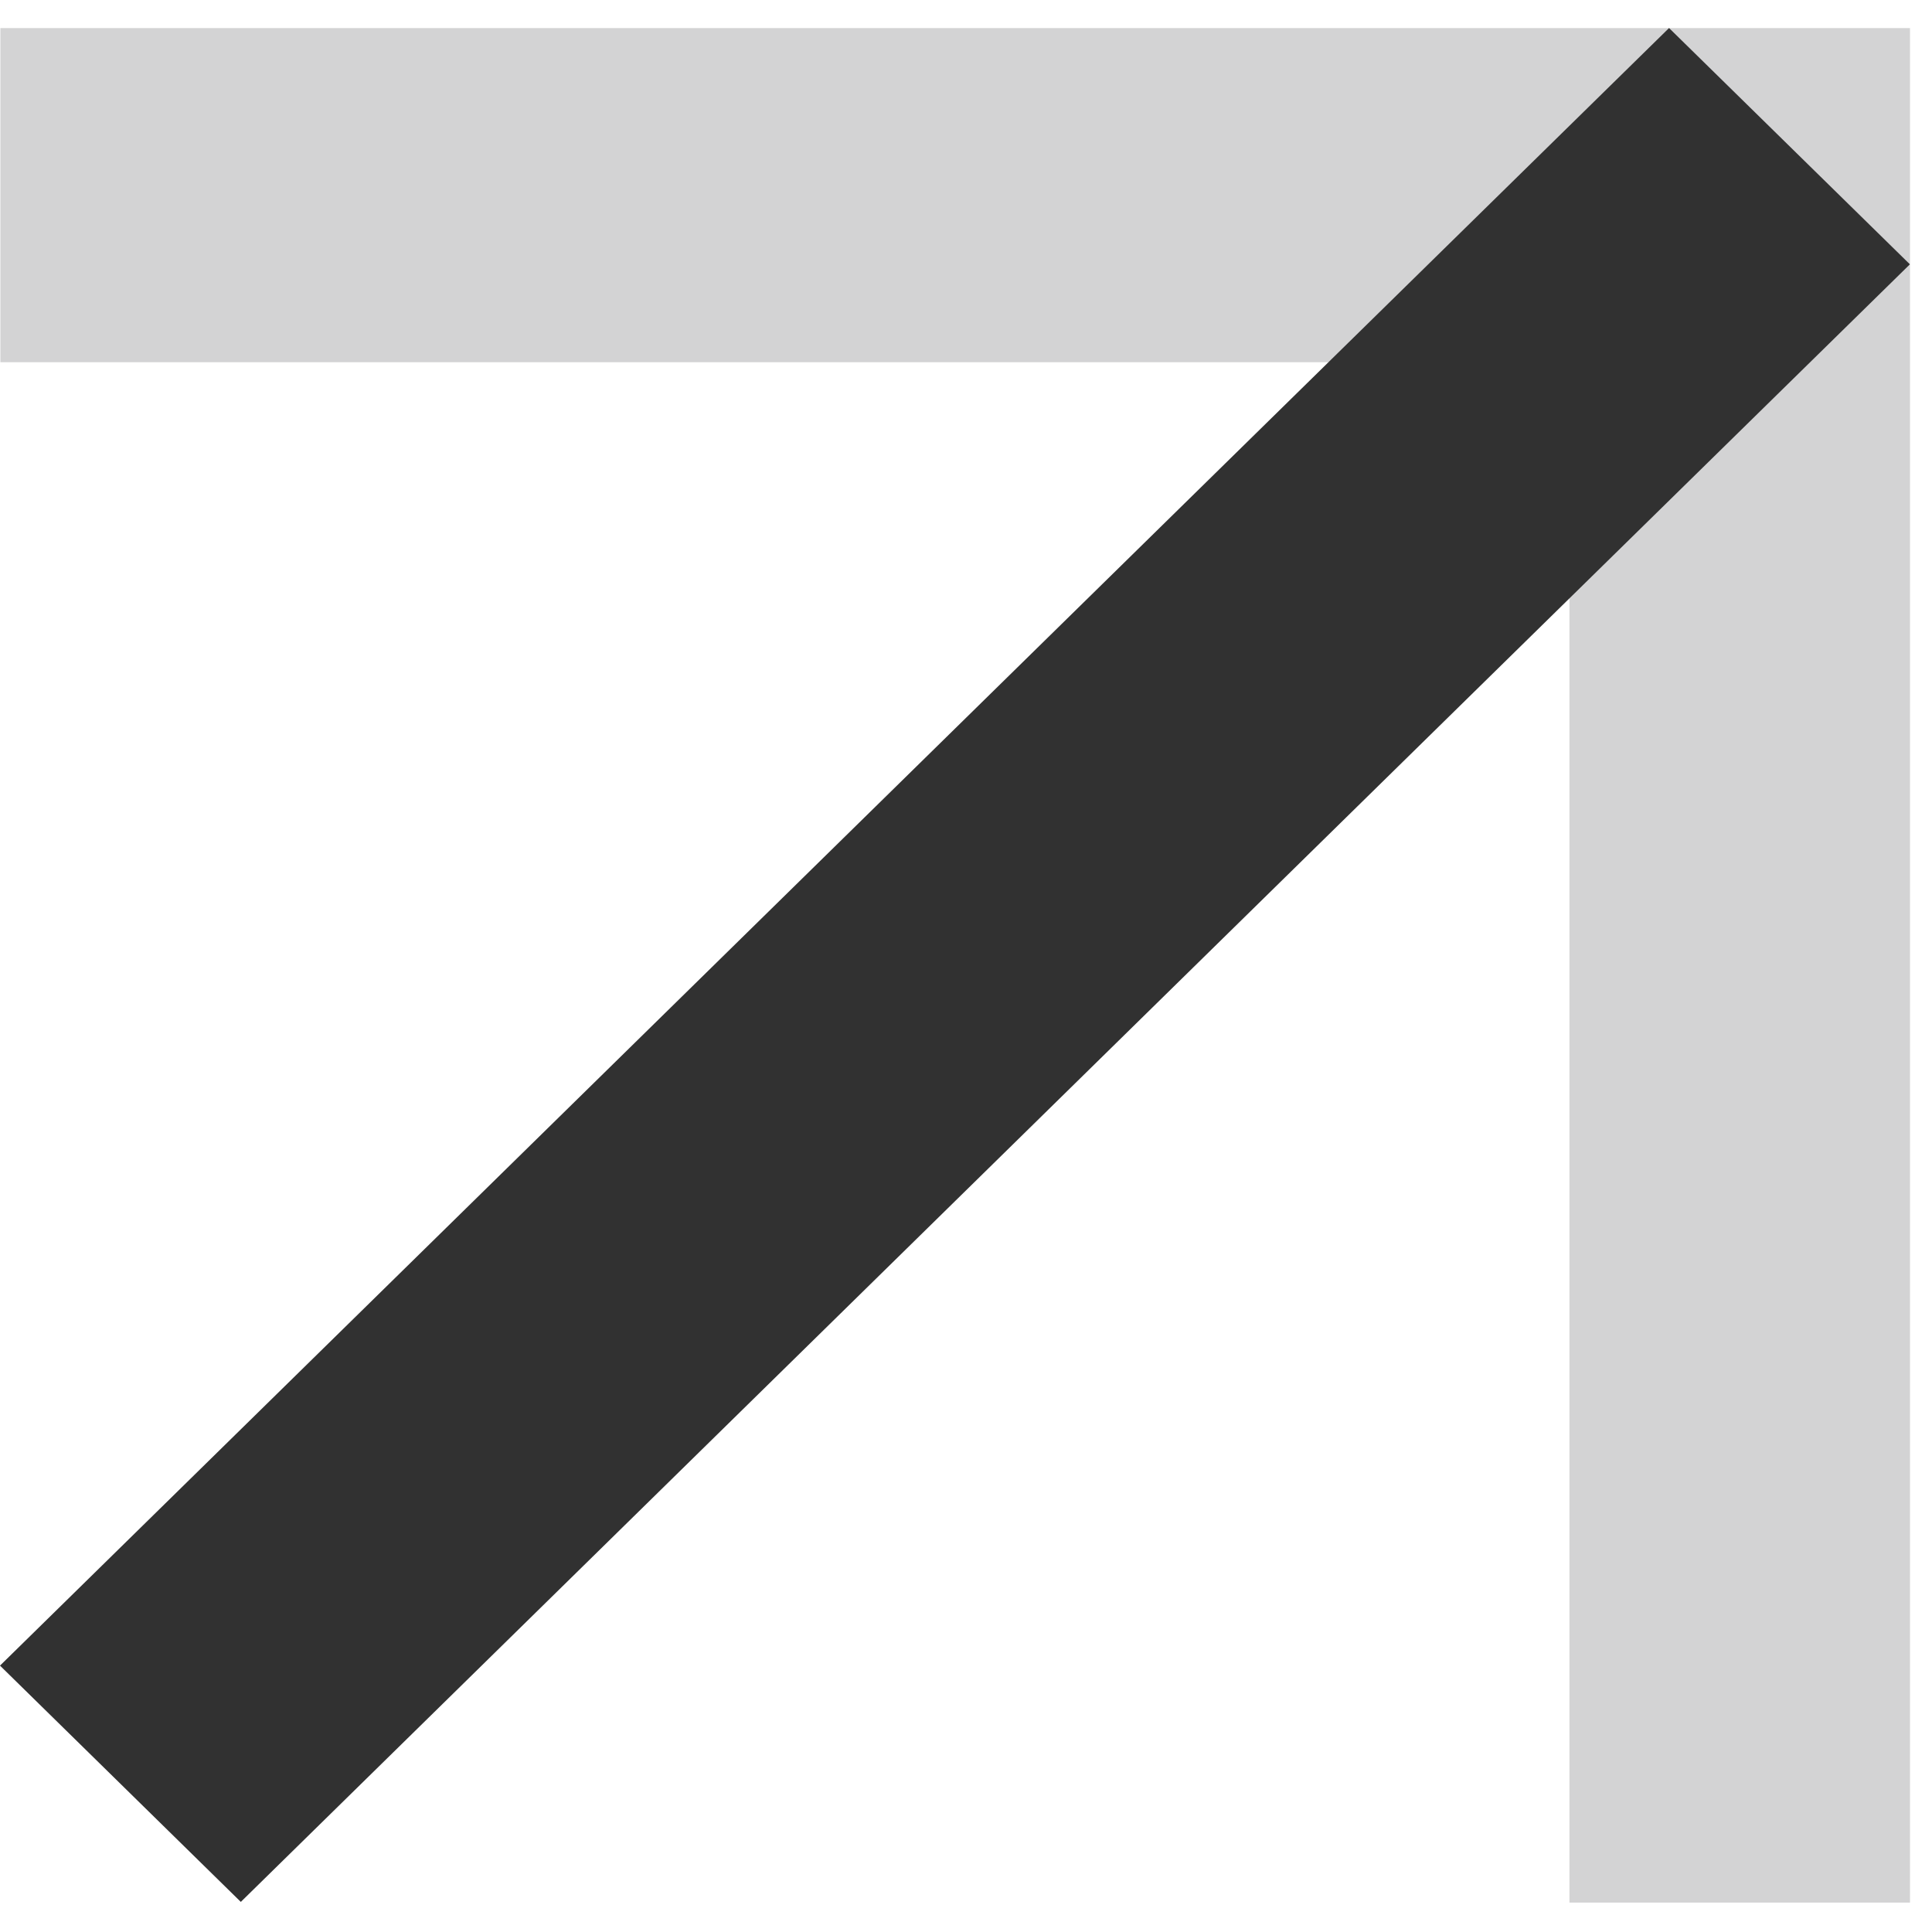
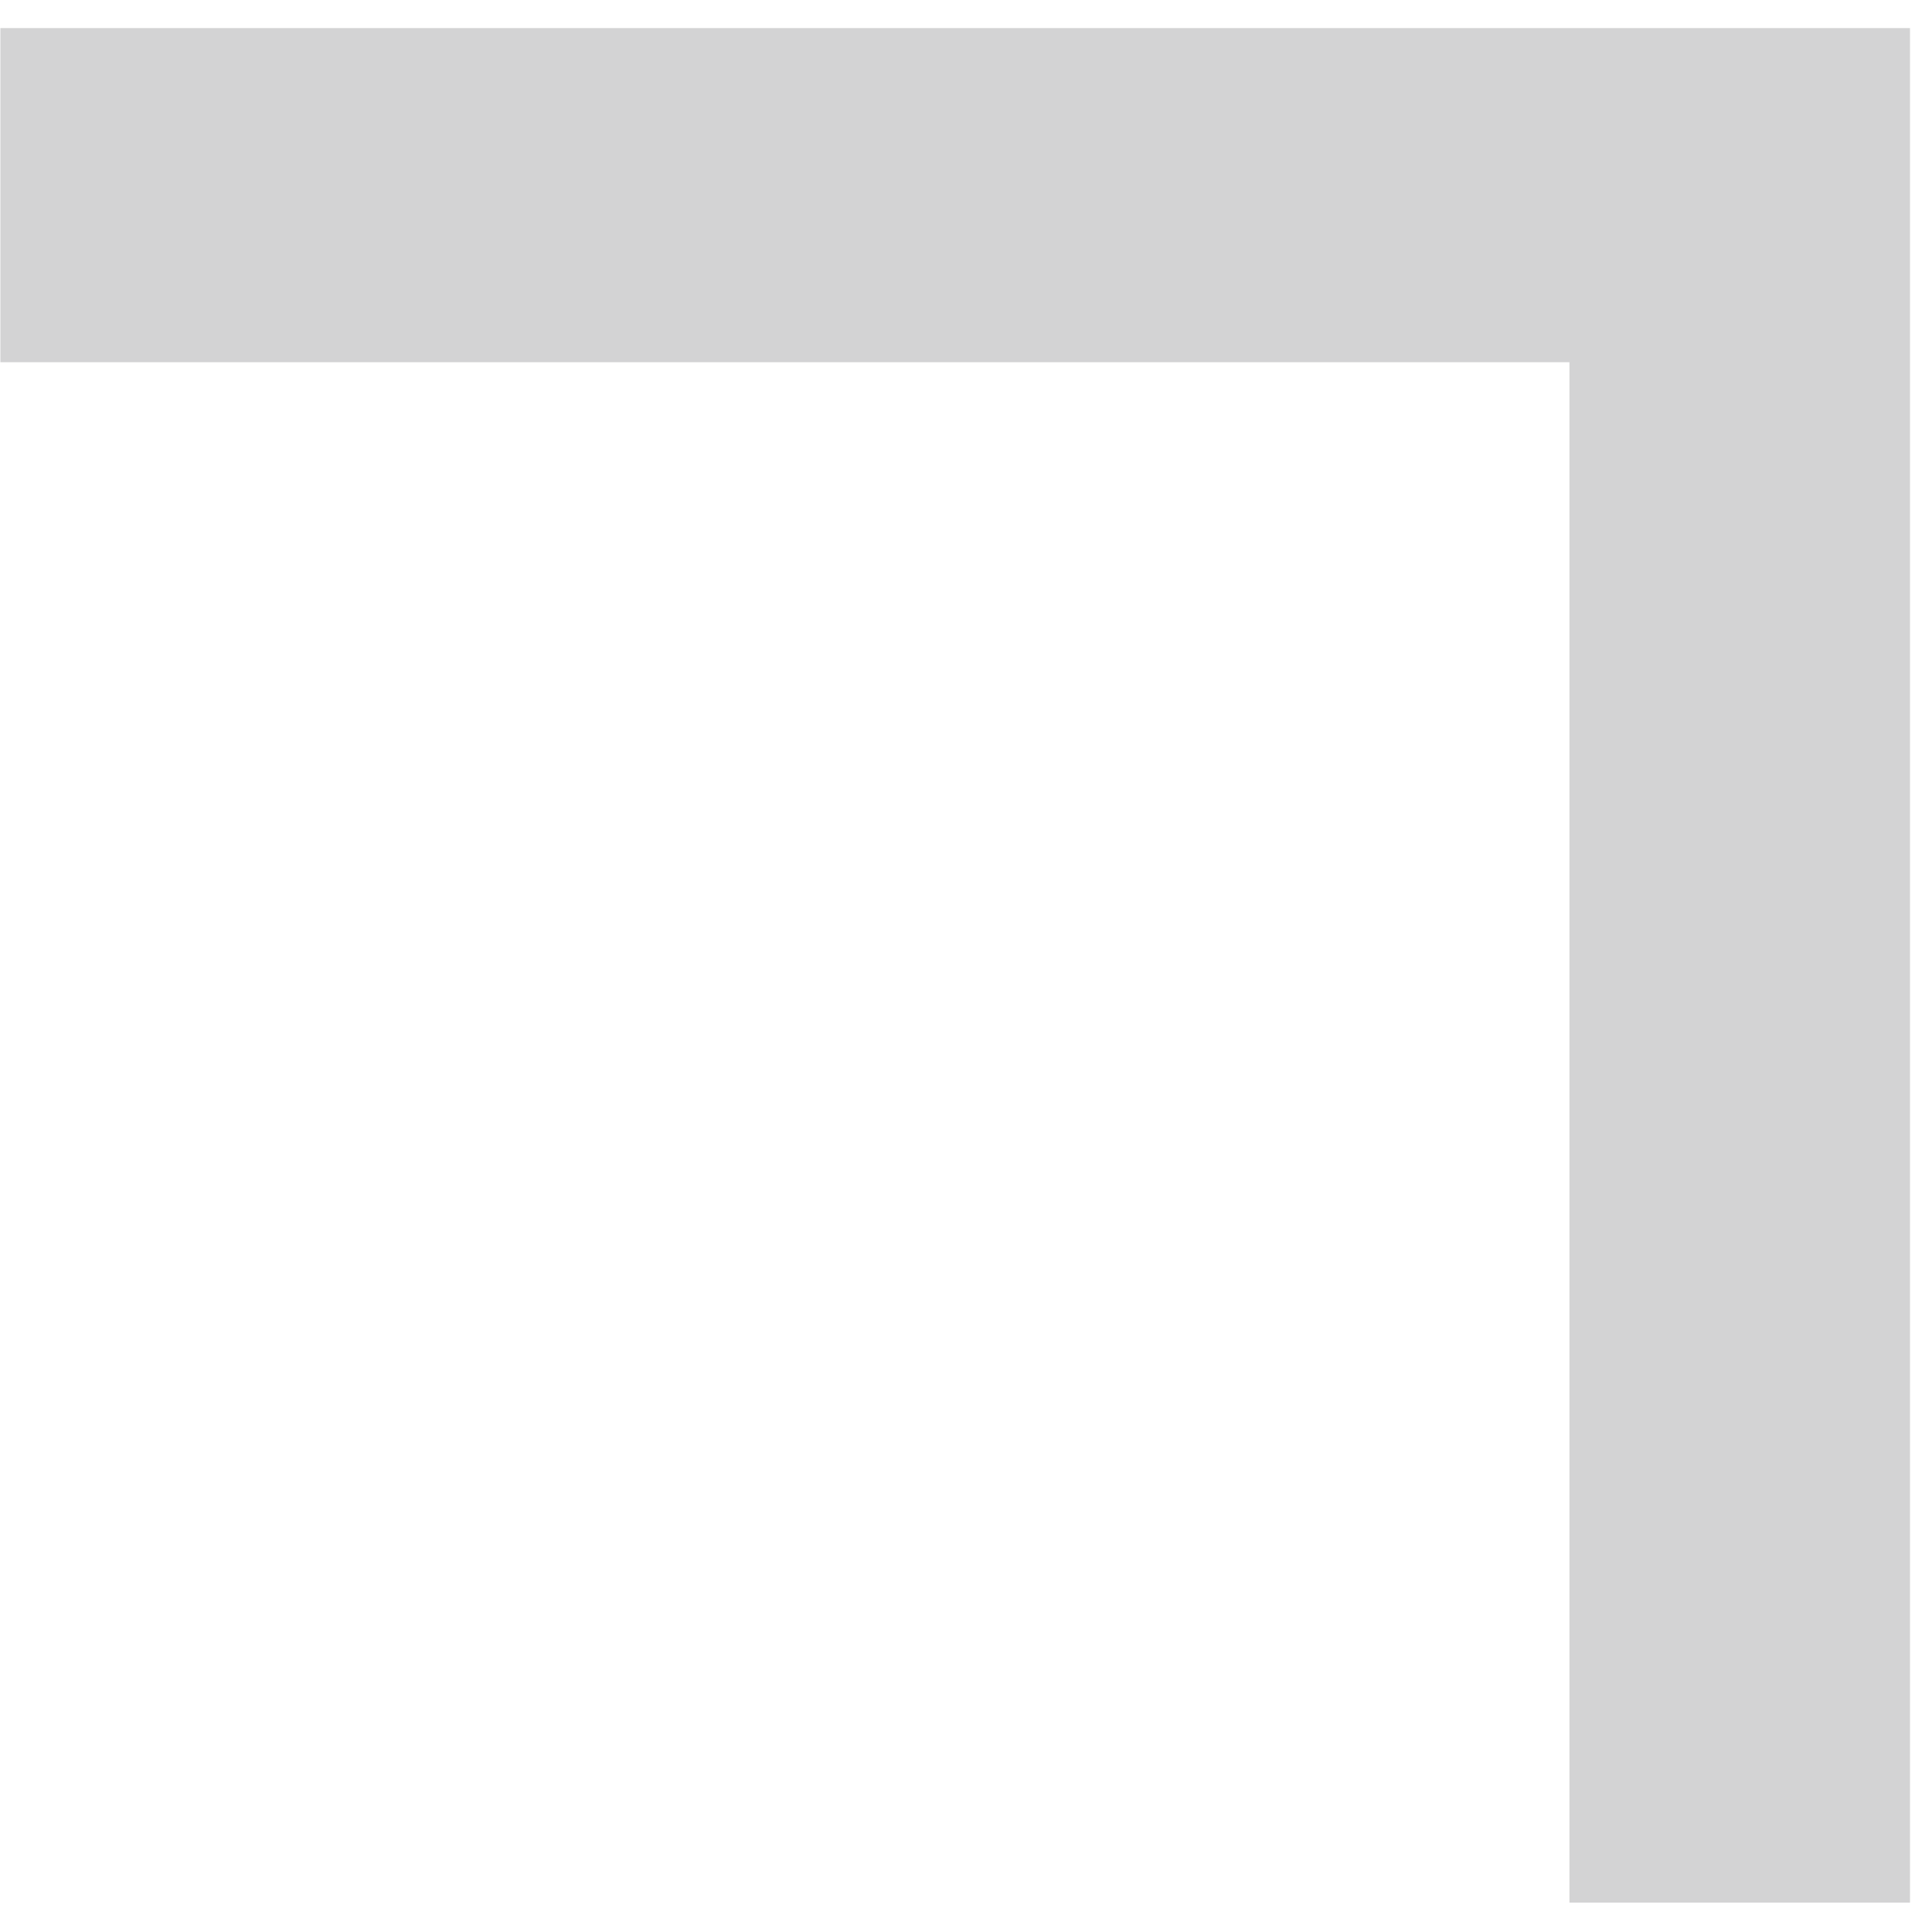
<svg xmlns="http://www.w3.org/2000/svg" width="59" height="59" viewBox="0 0 59 59" fill="none">
  <path d="M58.328 0.857H0.012V11.062H47.928V58.102H58.328V0.857Z" fill="#D3D3D4" />
-   <path d="M50.97 0.856L0 50.865L7.354 58.081L58.325 8.072L50.97 0.856Z" fill="#313131" />
</svg>